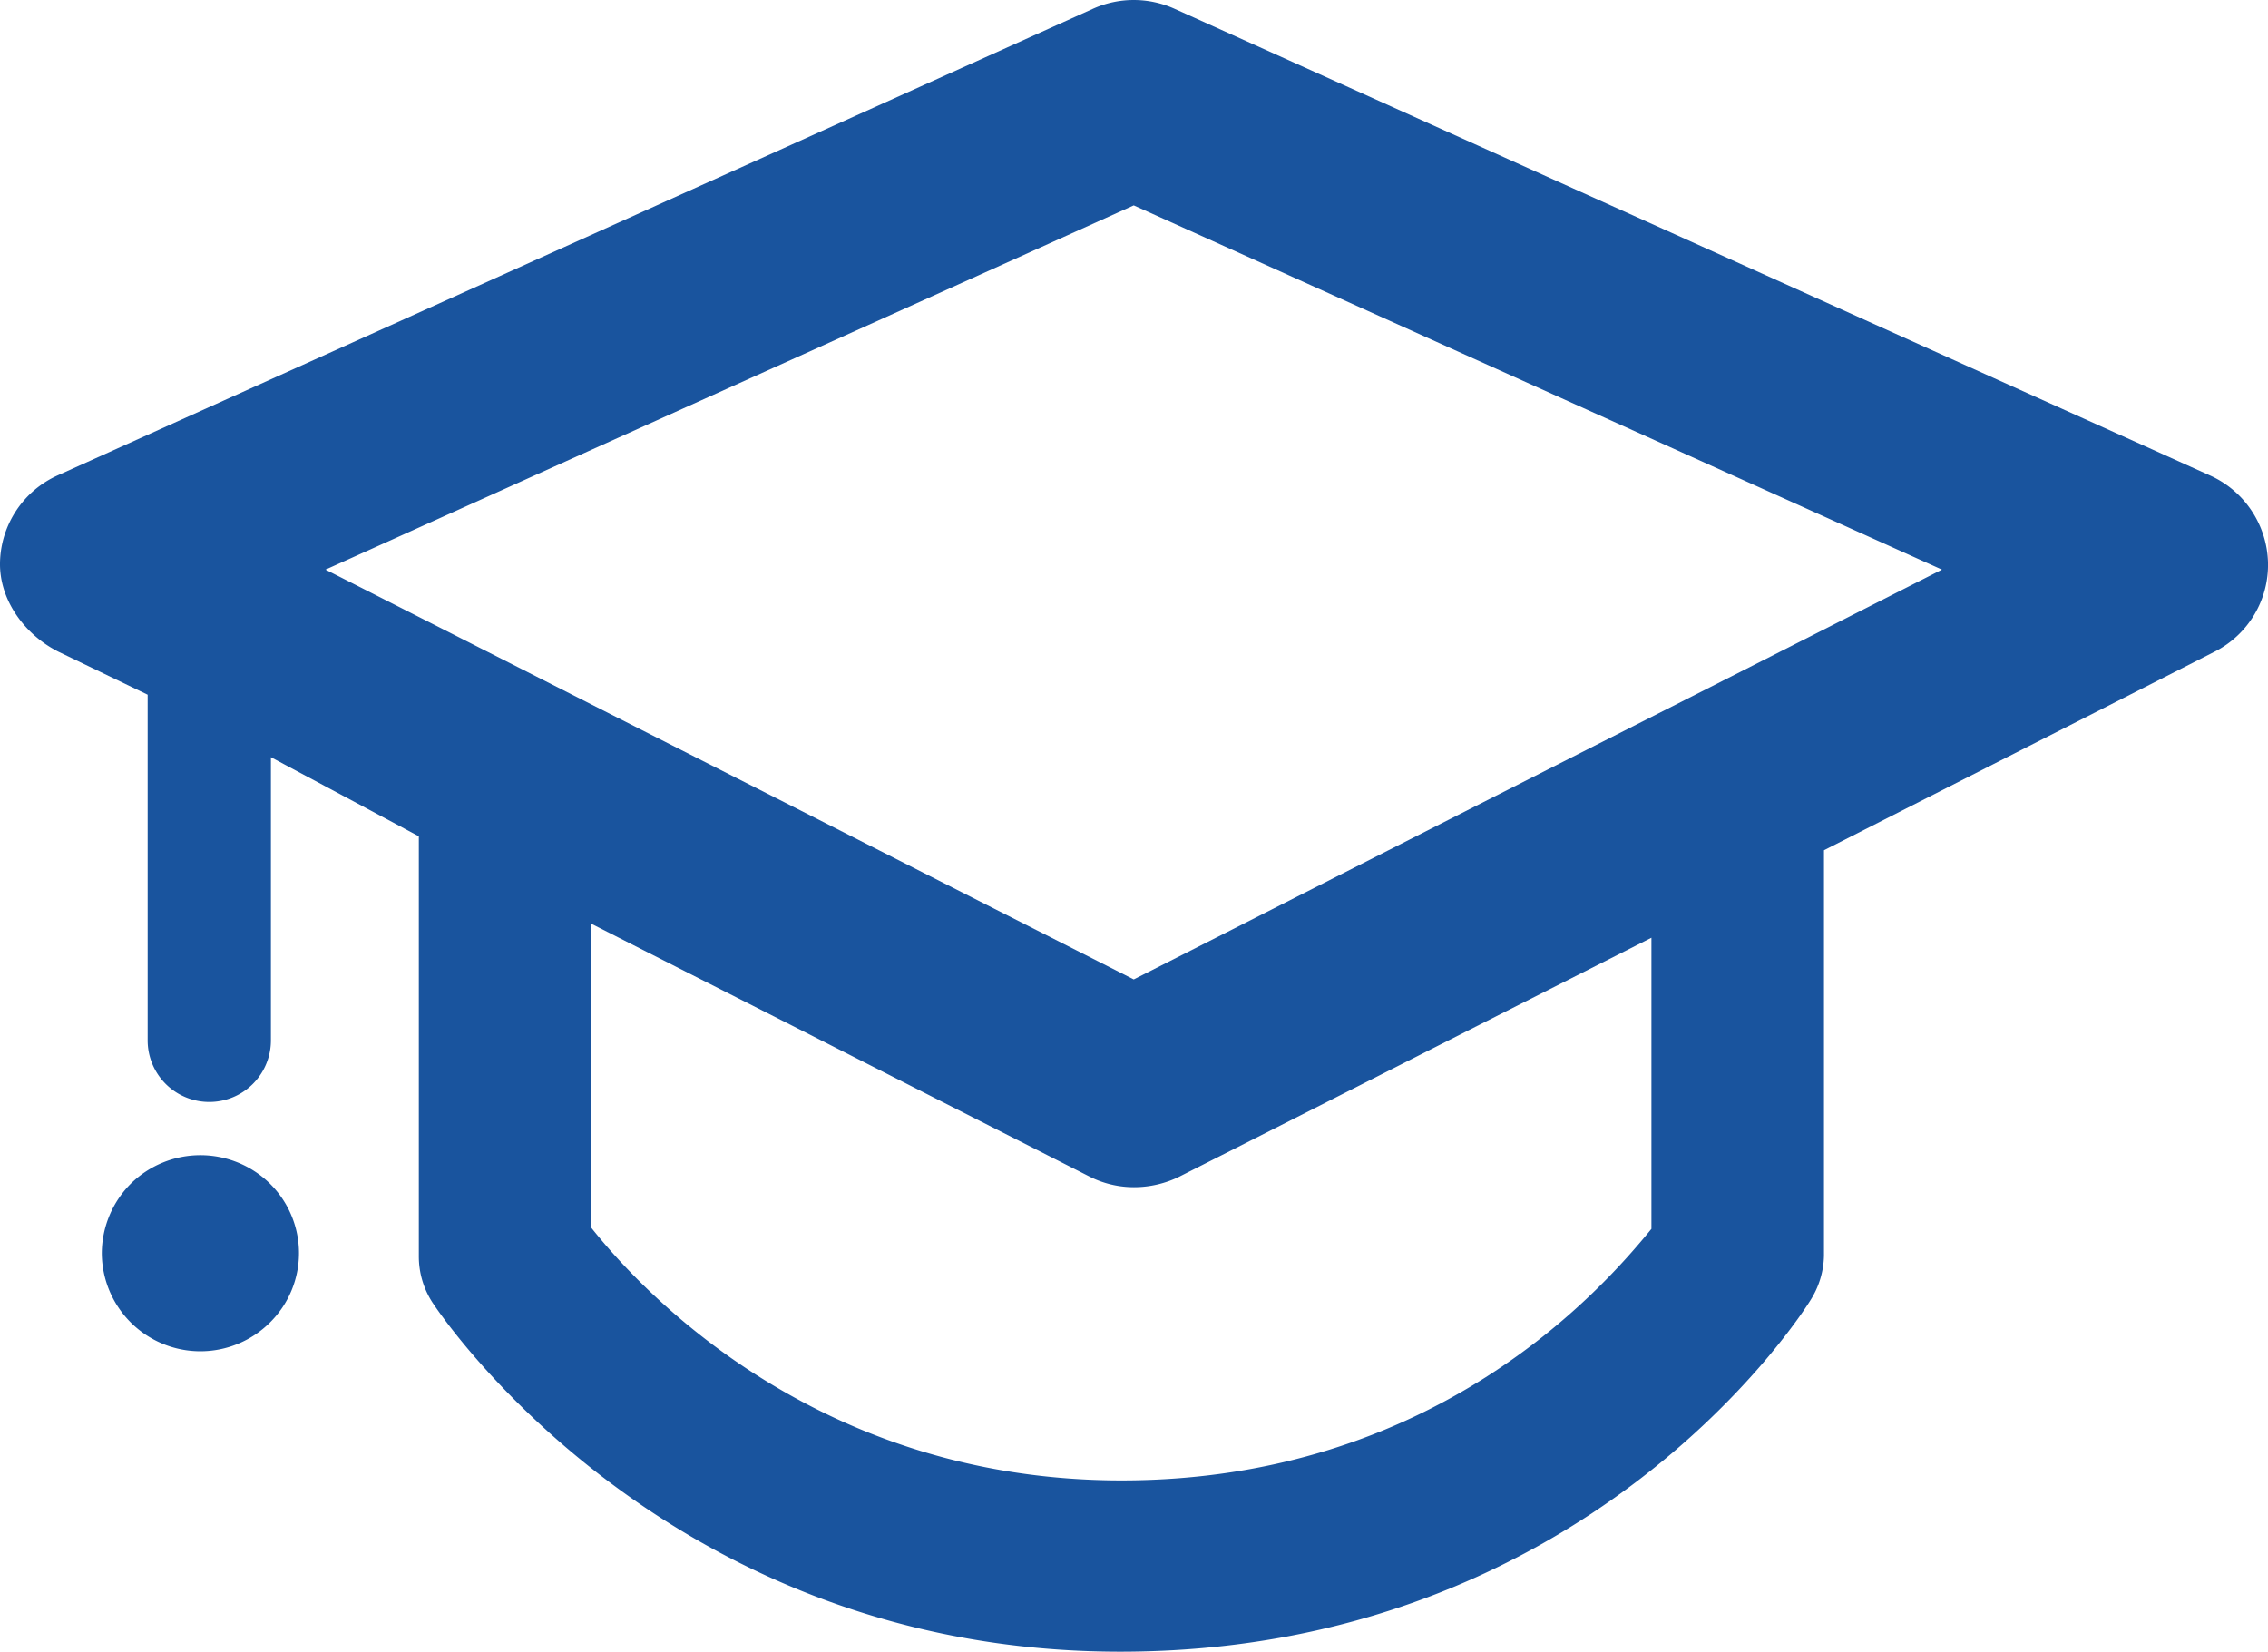
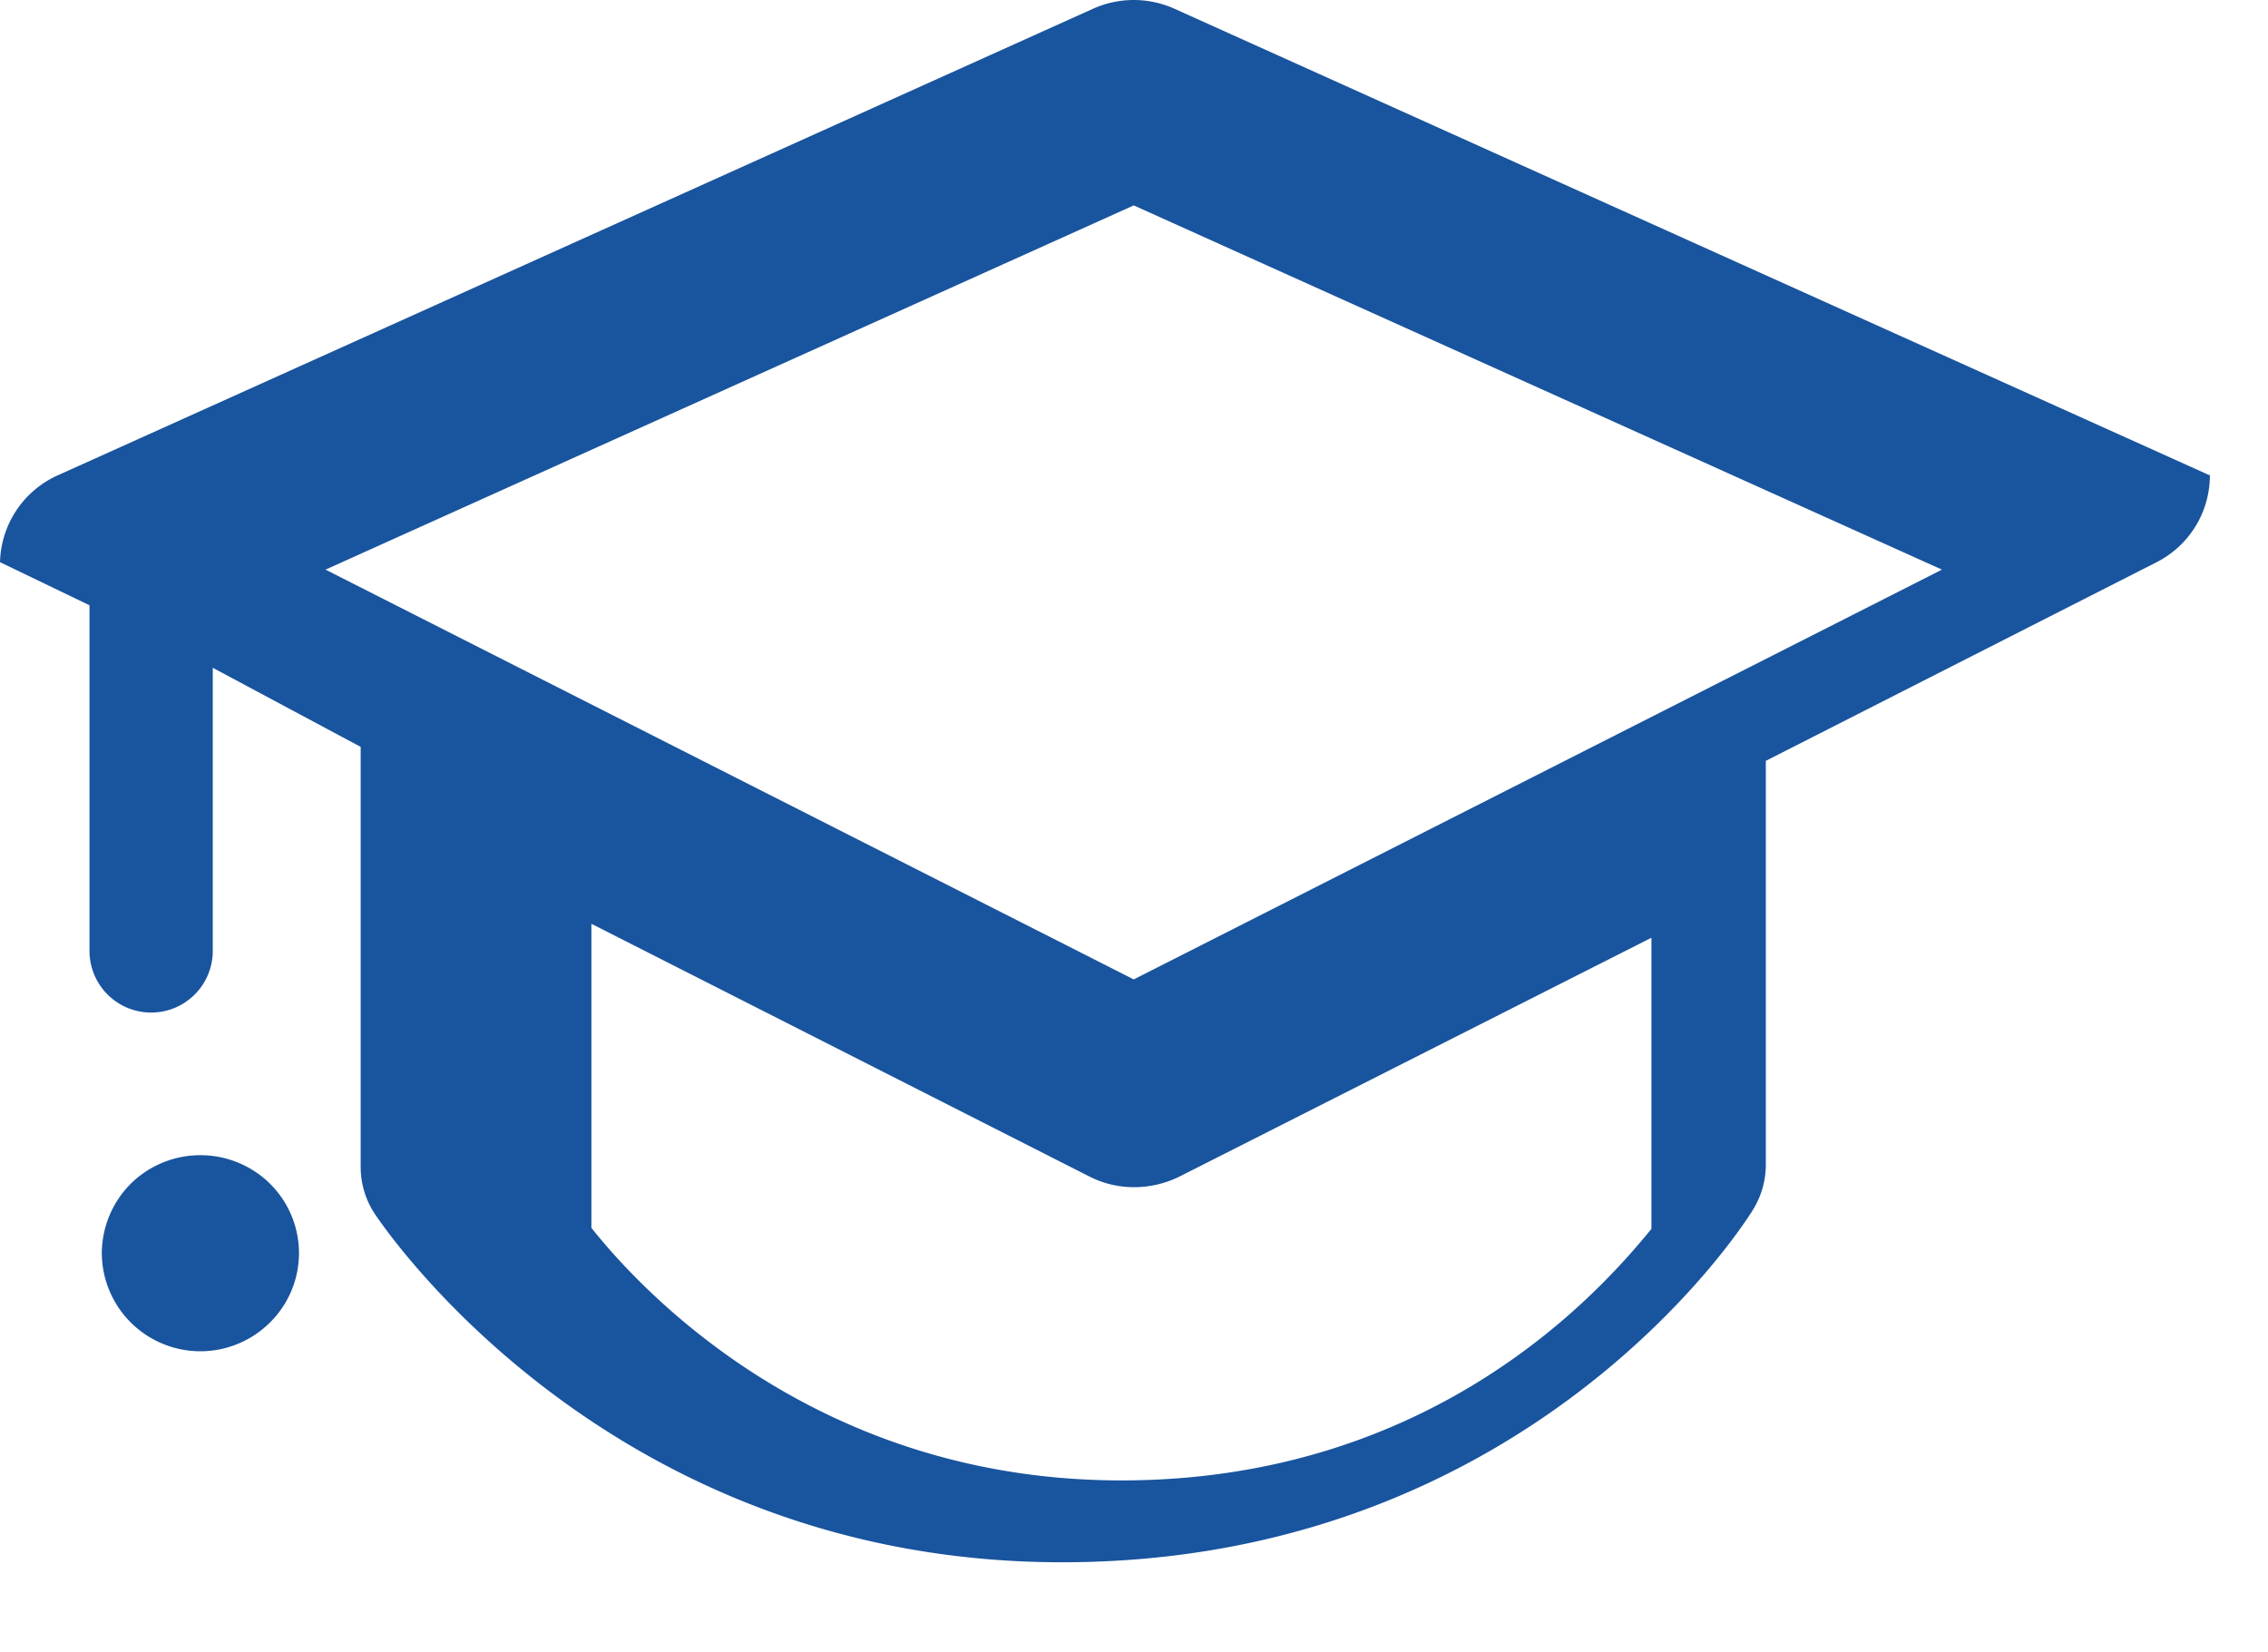
<svg xmlns="http://www.w3.org/2000/svg" width="383.609" height="279.366" viewBox="0 0 383.609 279.366">
-   <path id="Tracciato_87" data-name="Tracciato 87" d="M1100.75,2551.643l-175.087-78.911a16.772,16.772,0,0,0-13.785,0l-175.087,78.911a16.539,16.539,0,0,0-9.778,14.693c-.146,6.354,4.132,12.233,9.836,15.123l15.136,7.292v58.463a10.424,10.424,0,0,0,20.848,0v-47.892l25.018,13.38v70.938a14.332,14.332,0,0,0,2.3,7.91c1.584,2.41,39.636,59.066,116.324,59.066,78.852,0,115.219-56.96,116.72-59.388a14.58,14.58,0,0,0,2.323-7.589v-68.577l66.1-33.6a16.458,16.458,0,0,0,9-15.123A16.624,16.624,0,0,0,1100.75,2551.643ZM1006.333,2679.1c-8.339,10.213-36.559,42.548-89.647,42.548-51.708,0-81.308-32.224-89.647-42.719V2627.5l84.218,42.738a16.6,16.6,0,0,0,7.547,1.814,17.387,17.387,0,0,0,7.739-1.814l79.79-40.378Zm-87.562-42.191-136.7-69.312,136.7-61.605,136.7,61.605ZM772.7,2671.486a16.5,16.5,0,0,1,0,23.425,16.672,16.672,0,0,1-28.47-11.712,16.765,16.765,0,0,1,4.874-11.713,16.788,16.788,0,0,1,23.6,0Z" transform="translate(-727.01 -2471.25)" fill="#19549E" />
+   <path id="Tracciato_87" data-name="Tracciato 87" d="M1100.75,2551.643l-175.087-78.911a16.772,16.772,0,0,0-13.785,0l-175.087,78.911a16.539,16.539,0,0,0-9.778,14.693l15.136,7.292v58.463a10.424,10.424,0,0,0,20.848,0v-47.892l25.018,13.38v70.938a14.332,14.332,0,0,0,2.3,7.91c1.584,2.41,39.636,59.066,116.324,59.066,78.852,0,115.219-56.96,116.72-59.388a14.58,14.58,0,0,0,2.323-7.589v-68.577l66.1-33.6a16.458,16.458,0,0,0,9-15.123A16.624,16.624,0,0,0,1100.75,2551.643ZM1006.333,2679.1c-8.339,10.213-36.559,42.548-89.647,42.548-51.708,0-81.308-32.224-89.647-42.719V2627.5l84.218,42.738a16.6,16.6,0,0,0,7.547,1.814,17.387,17.387,0,0,0,7.739-1.814l79.79-40.378Zm-87.562-42.191-136.7-69.312,136.7-61.605,136.7,61.605ZM772.7,2671.486a16.5,16.5,0,0,1,0,23.425,16.672,16.672,0,0,1-28.47-11.712,16.765,16.765,0,0,1,4.874-11.713,16.788,16.788,0,0,1,23.6,0Z" transform="translate(-727.01 -2471.25)" fill="#19549E" />
</svg>